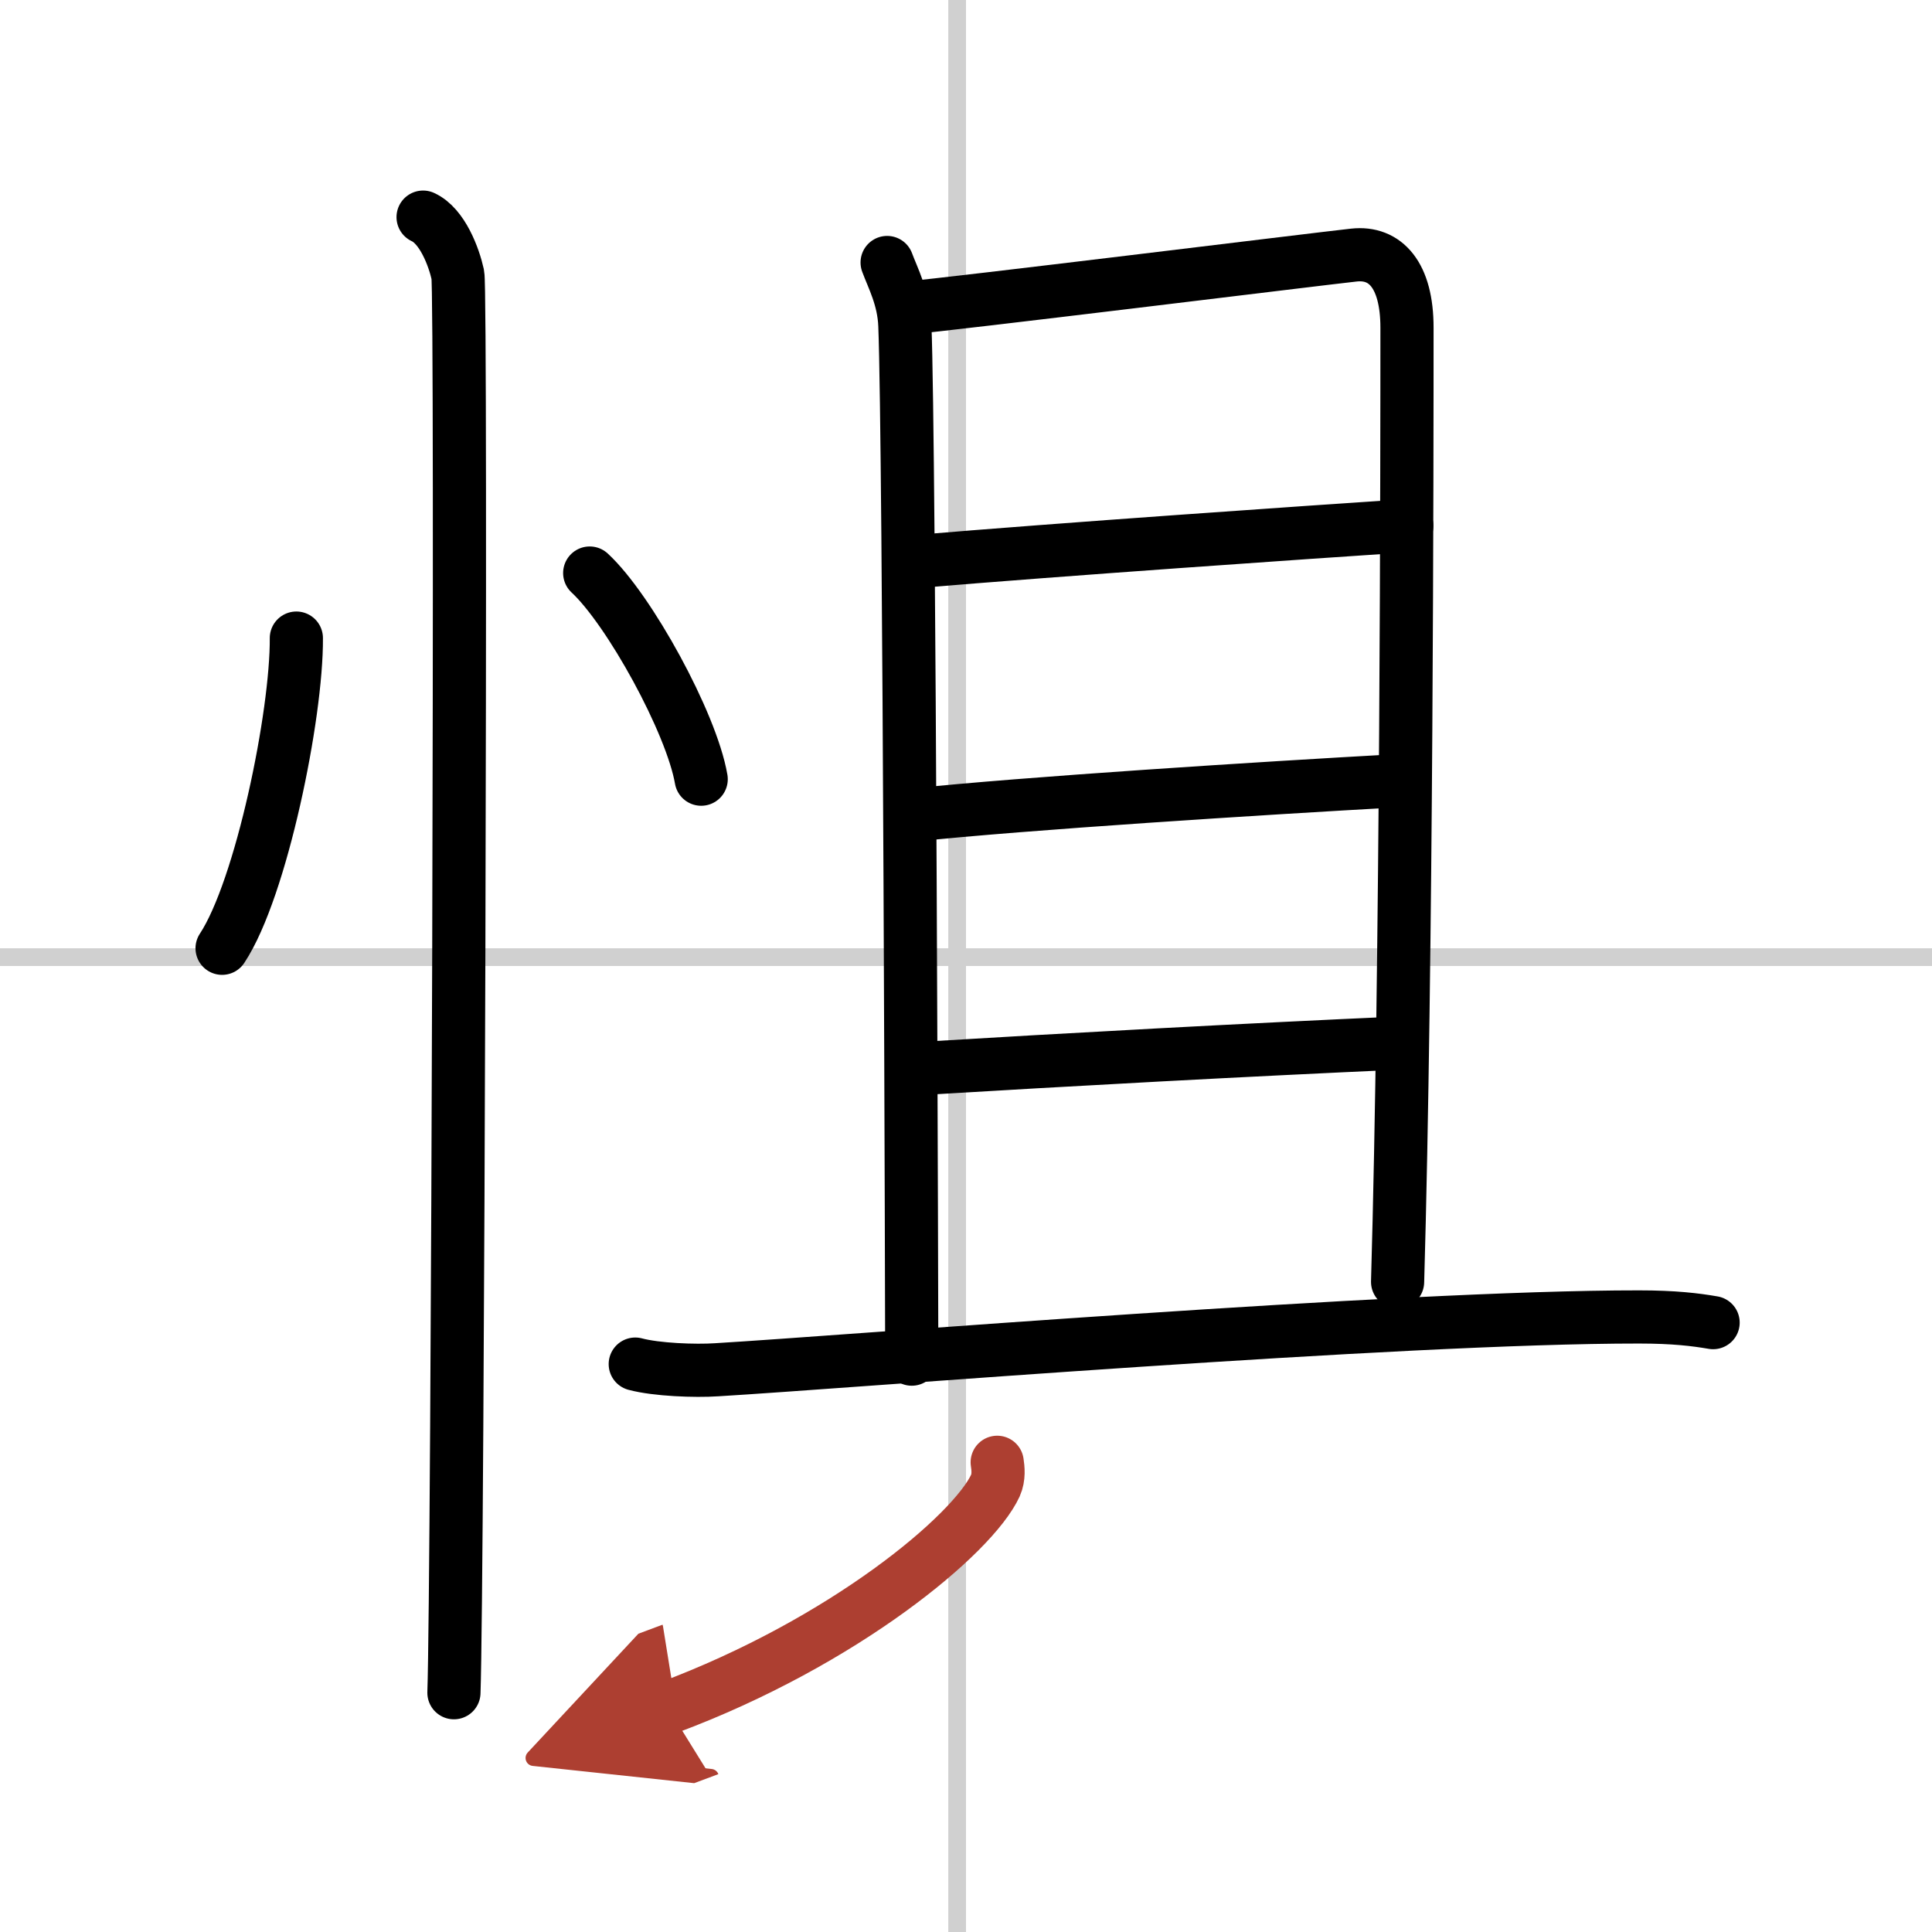
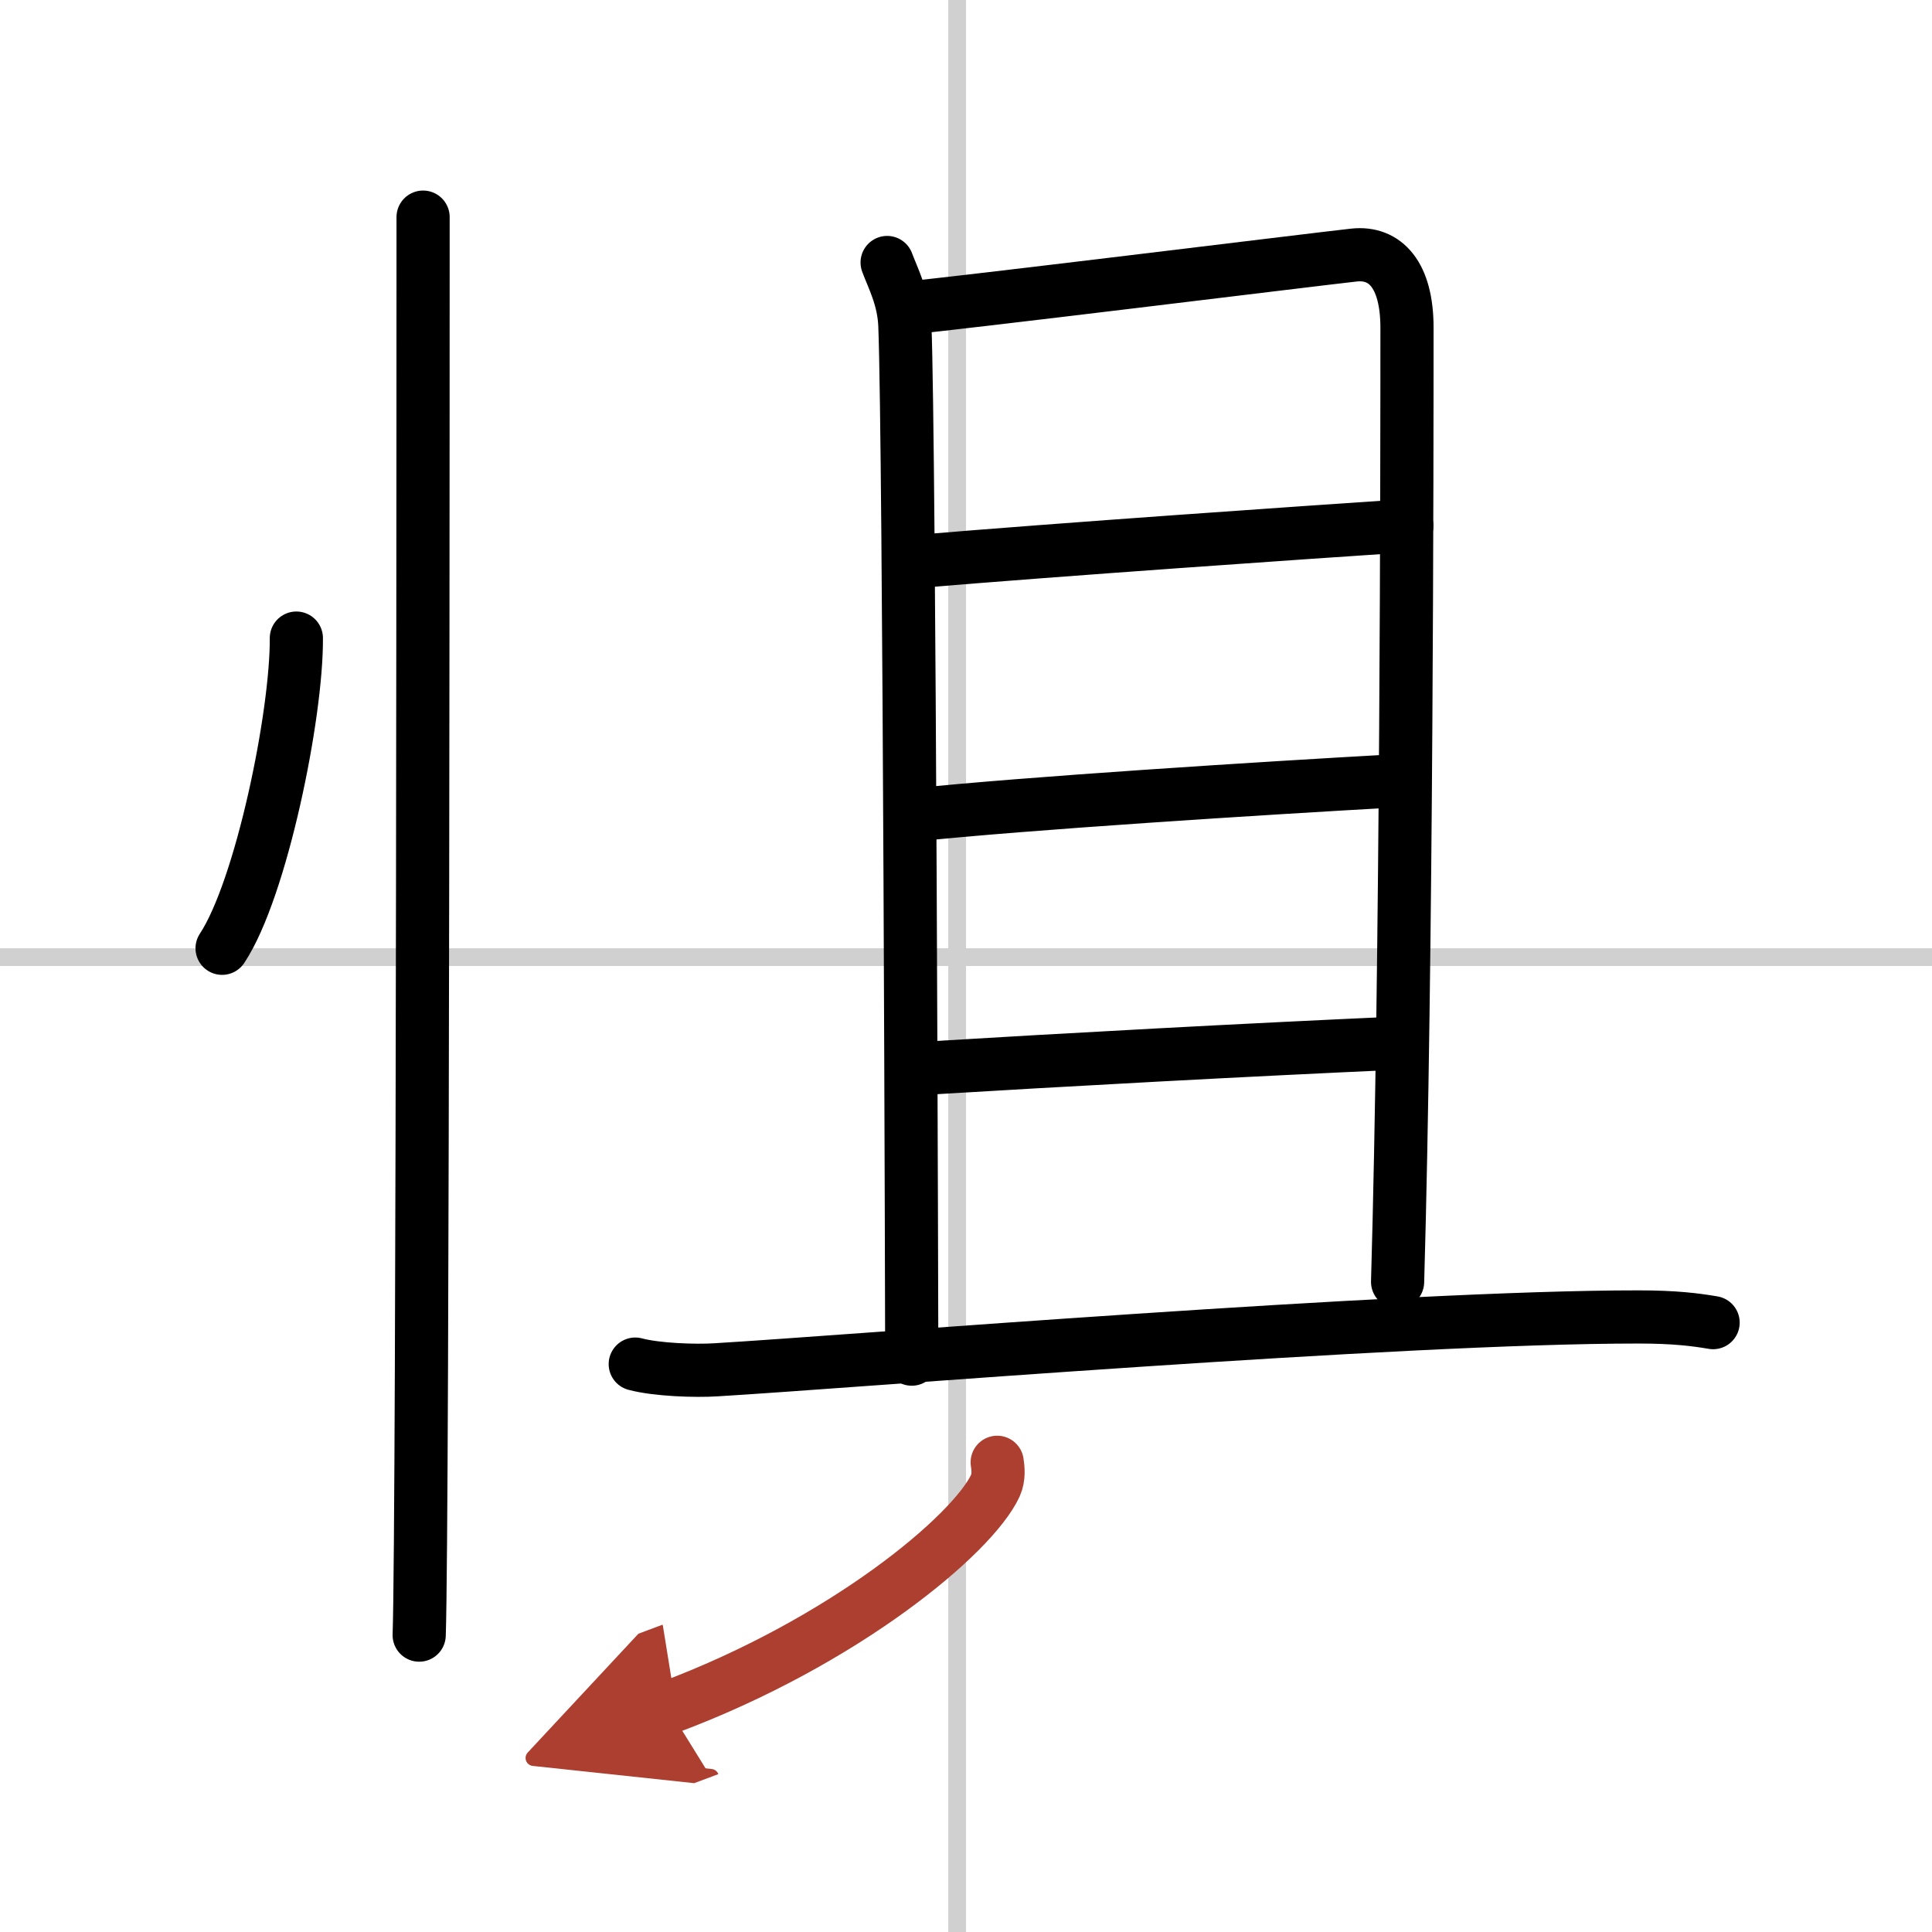
<svg xmlns="http://www.w3.org/2000/svg" width="400" height="400" viewBox="0 0 109 109">
  <defs>
    <marker id="a" markerWidth="4" orient="auto" refX="1" refY="5" viewBox="0 0 10 10">
      <polyline points="0 0 10 5 0 10 1 5" fill="#ad3f31" stroke="#ad3f31" />
    </marker>
  </defs>
  <g fill="none" stroke="#000" stroke-linecap="round" stroke-linejoin="round" stroke-width="3">
    <rect width="100%" height="100%" fill="#fff" stroke="#fff" />
    <line x1="54" x2="54" y2="109" stroke="#d0d0d0" stroke-width="1" />
    <line x2="109" y1="54" y2="54" stroke="#d0d0d0" stroke-width="1" />
    <path d="m16.72 36c0.03 4.31-1.97 14.14-4.19 17.5" />
-     <path d="m33.27 32.33c2.22 2.05 5.74 8.44 6.29 11.63" />
-     <path d="m23.87 12.25c1.09 0.5 1.74 2.25 1.96 3.25s0 73.75-0.22 80" />
+     <path d="m23.87 12.25s0 73.75-0.22 80" />
    <path d="m50.05 14.81c0.32 0.87 0.94 2.01 1 3.54 0.27 6.78 0.39 57.56 0.39 58.33" />
    <path d="m51.23 17.37c2.31-0.19 23.06-2.75 25.16-2.98 1.76-0.19 2.99 1.11 2.99 4.1 0 6.67-0.01 35.76-0.53 53.83" />
    <path d="m51.72 31.68c8.03-0.68 22.06-1.65 27.65-2.02" />
    <path d="m51.58 45.98c6.13-0.65 19.64-1.51 27.2-1.93" />
    <path d="m51.49 60.31c9.26-0.56 18.51-1.06 27.61-1.47" />
    <path d="m35.84 76.96c1.19 0.32 3.39 0.4 4.58 0.32 7.42-0.44 38.53-2.99 52.05-2.98 1.99 0 3.19 0.15 4.18 0.32" />
    <path d="m56.26 82.5c0.05 0.33 0.11 0.84-0.1 1.31-1.27 2.76-8.53 8.83-18.47 12.54" marker-end="url(#a)" stroke="#ad3f31" />
  </g>
</svg>